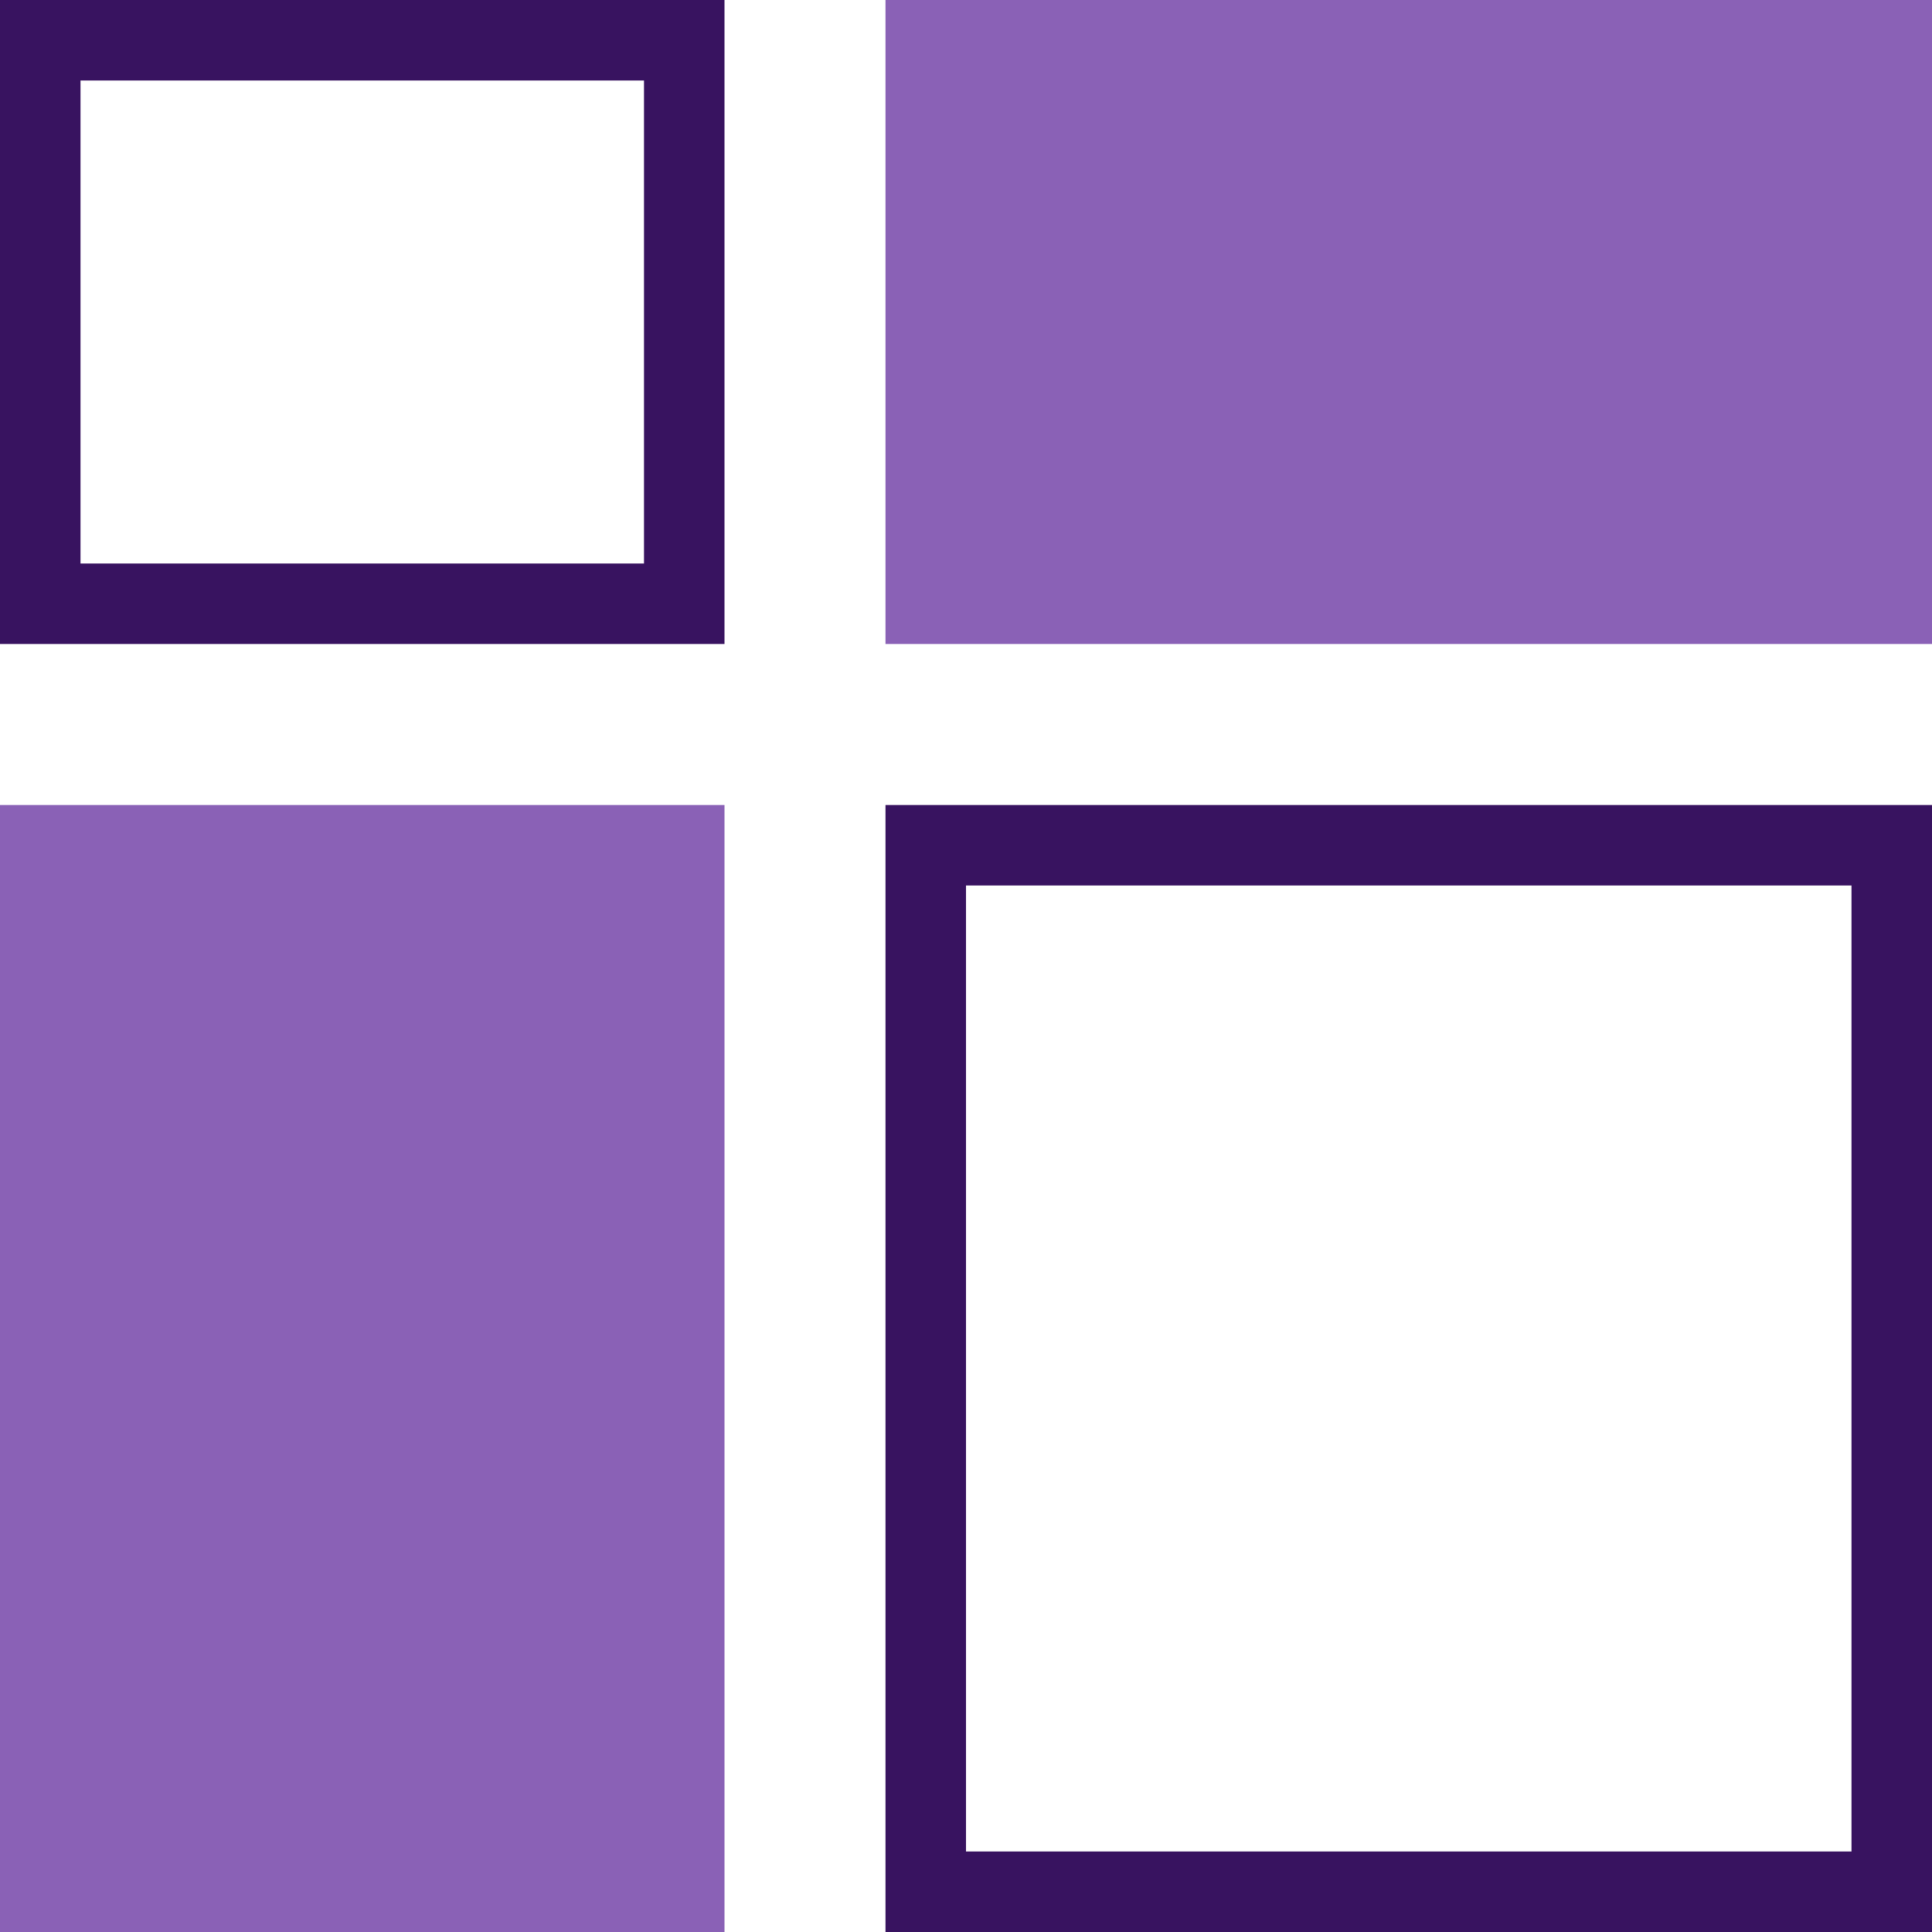
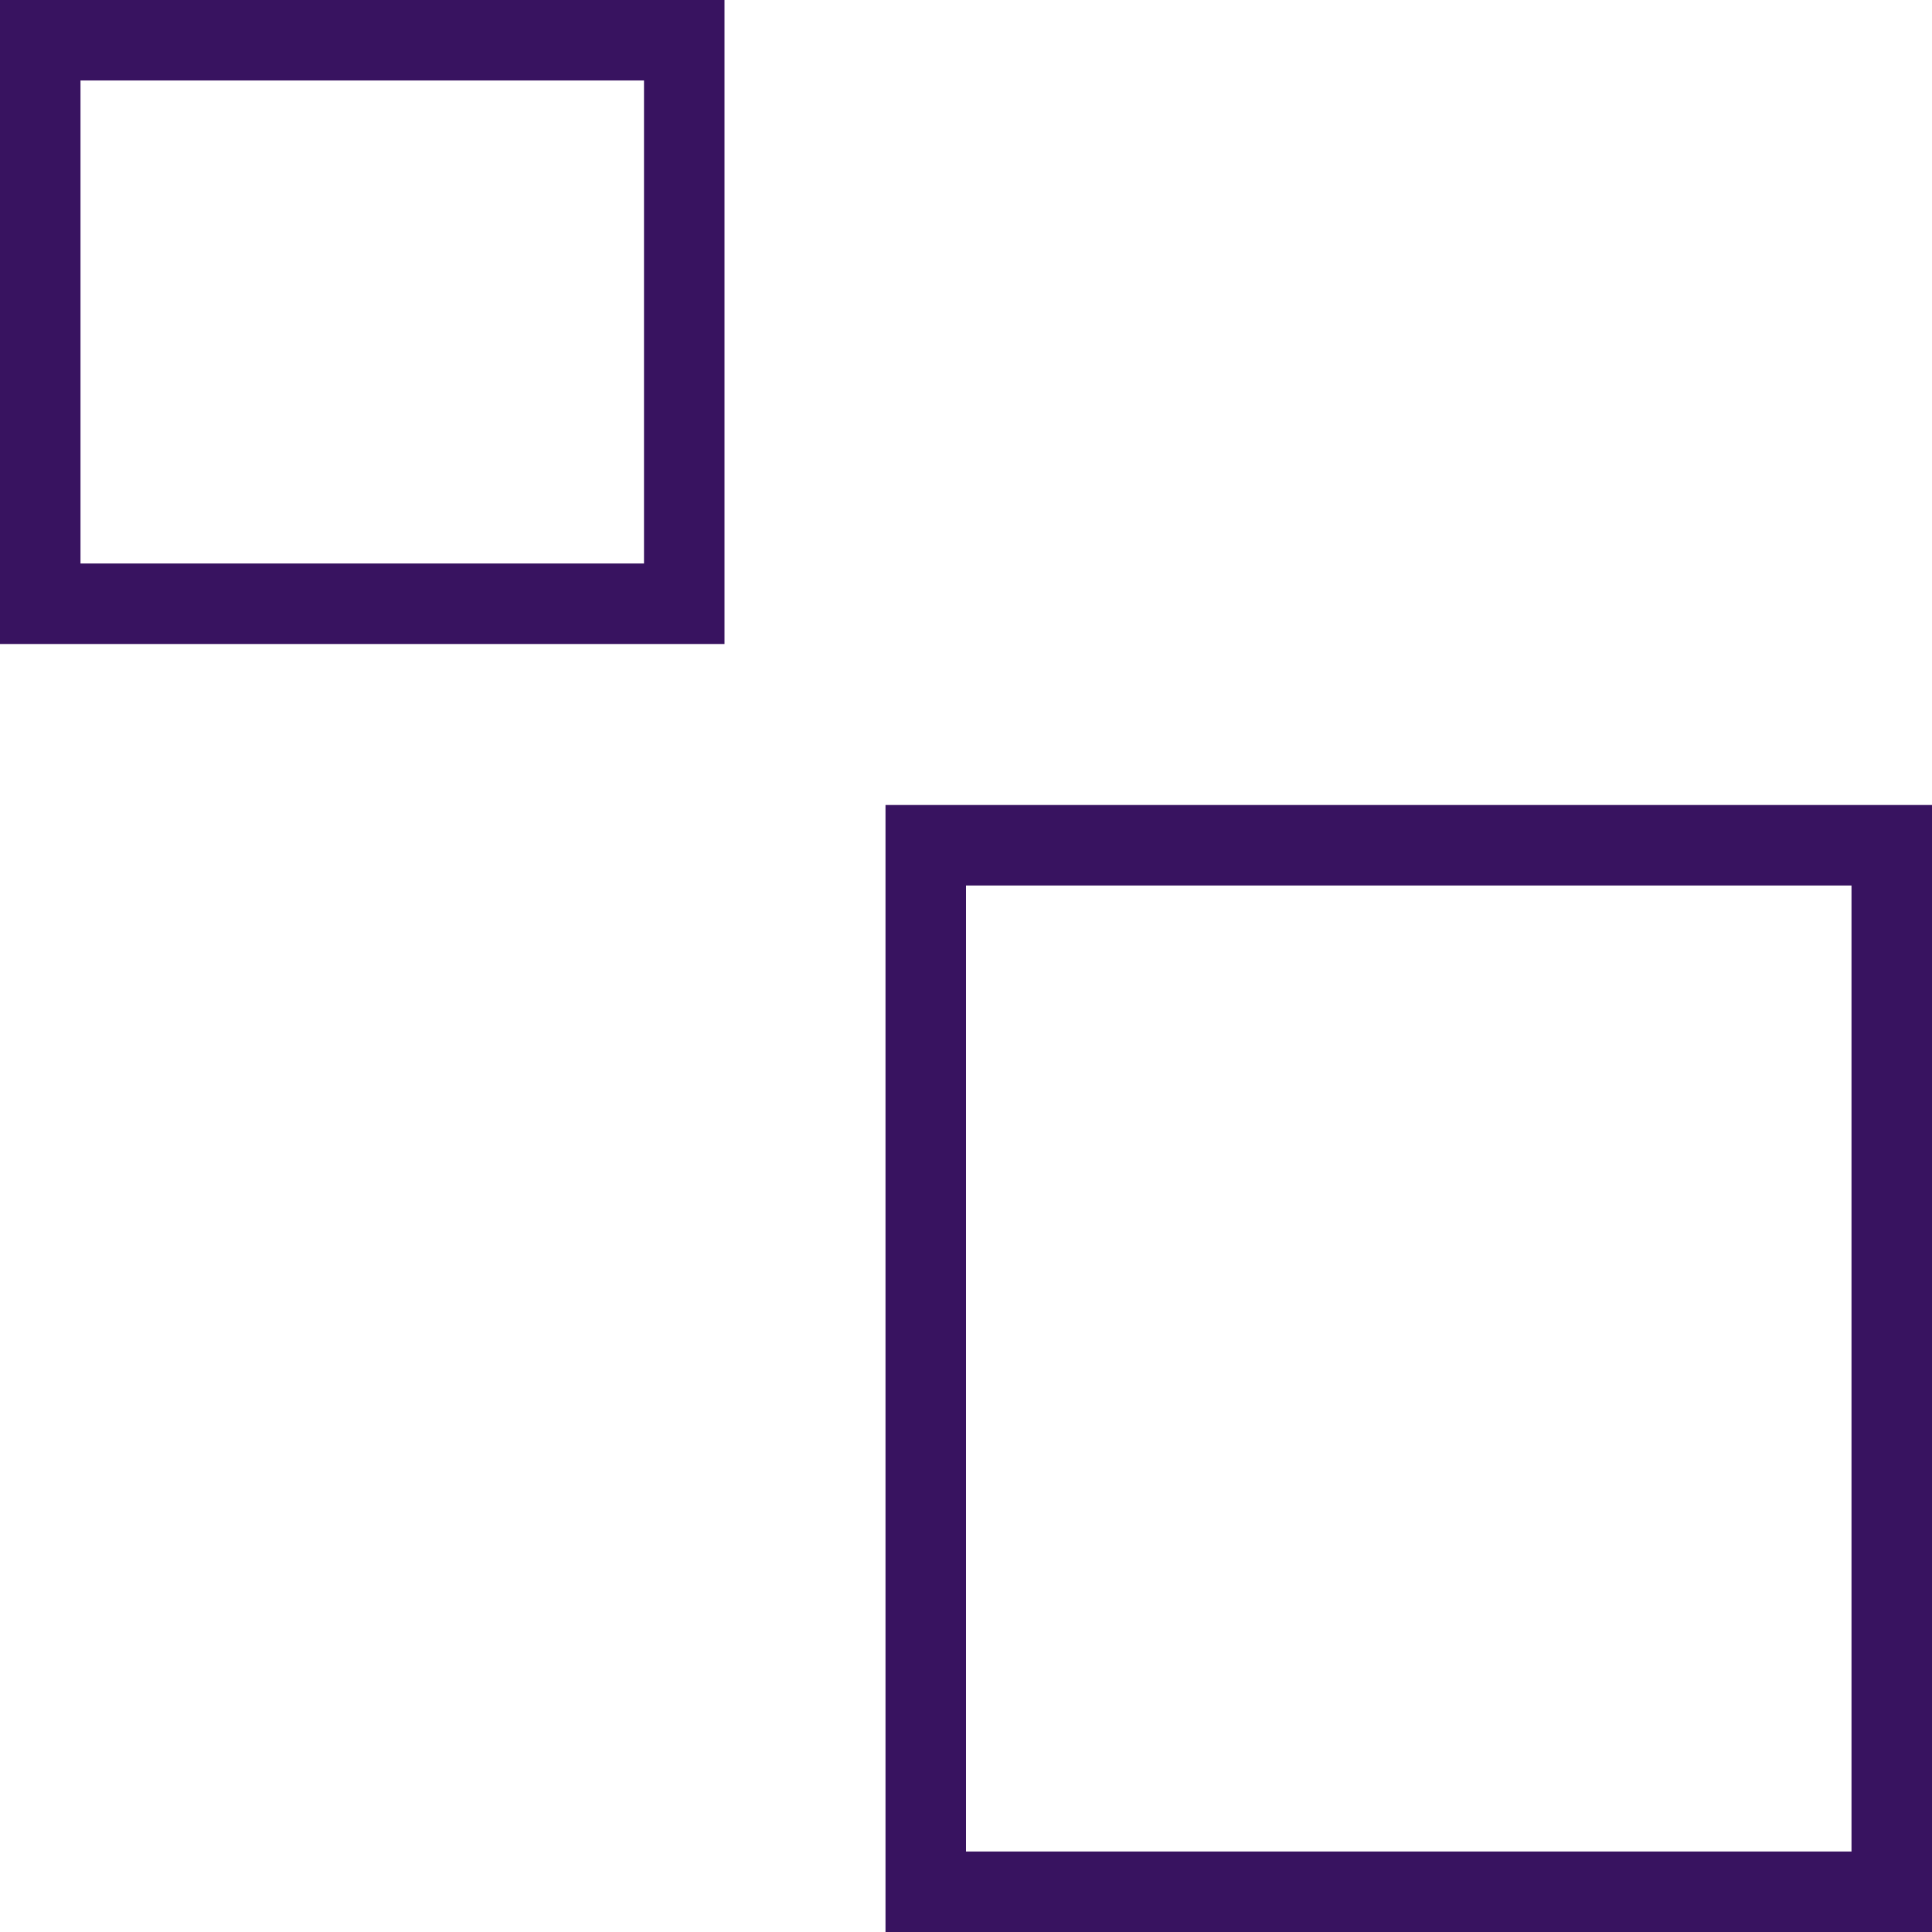
<svg xmlns="http://www.w3.org/2000/svg" width="24" height="24" viewBox="0 0 24 24" fill="none">
  <rect x="0.5" y="0.5" width="8" height="7" stroke="#381360" stroke-miterlimit="10" />
-   <rect x="11" width="13" height="8" fill="#8A61B6" />
-   <rect y="10" width="9" height="14" fill="#8A61B6" />
  <rect x="11.5" y="10.5" width="12" height="13" stroke="#381360" stroke-miterlimit="10" />
</svg>